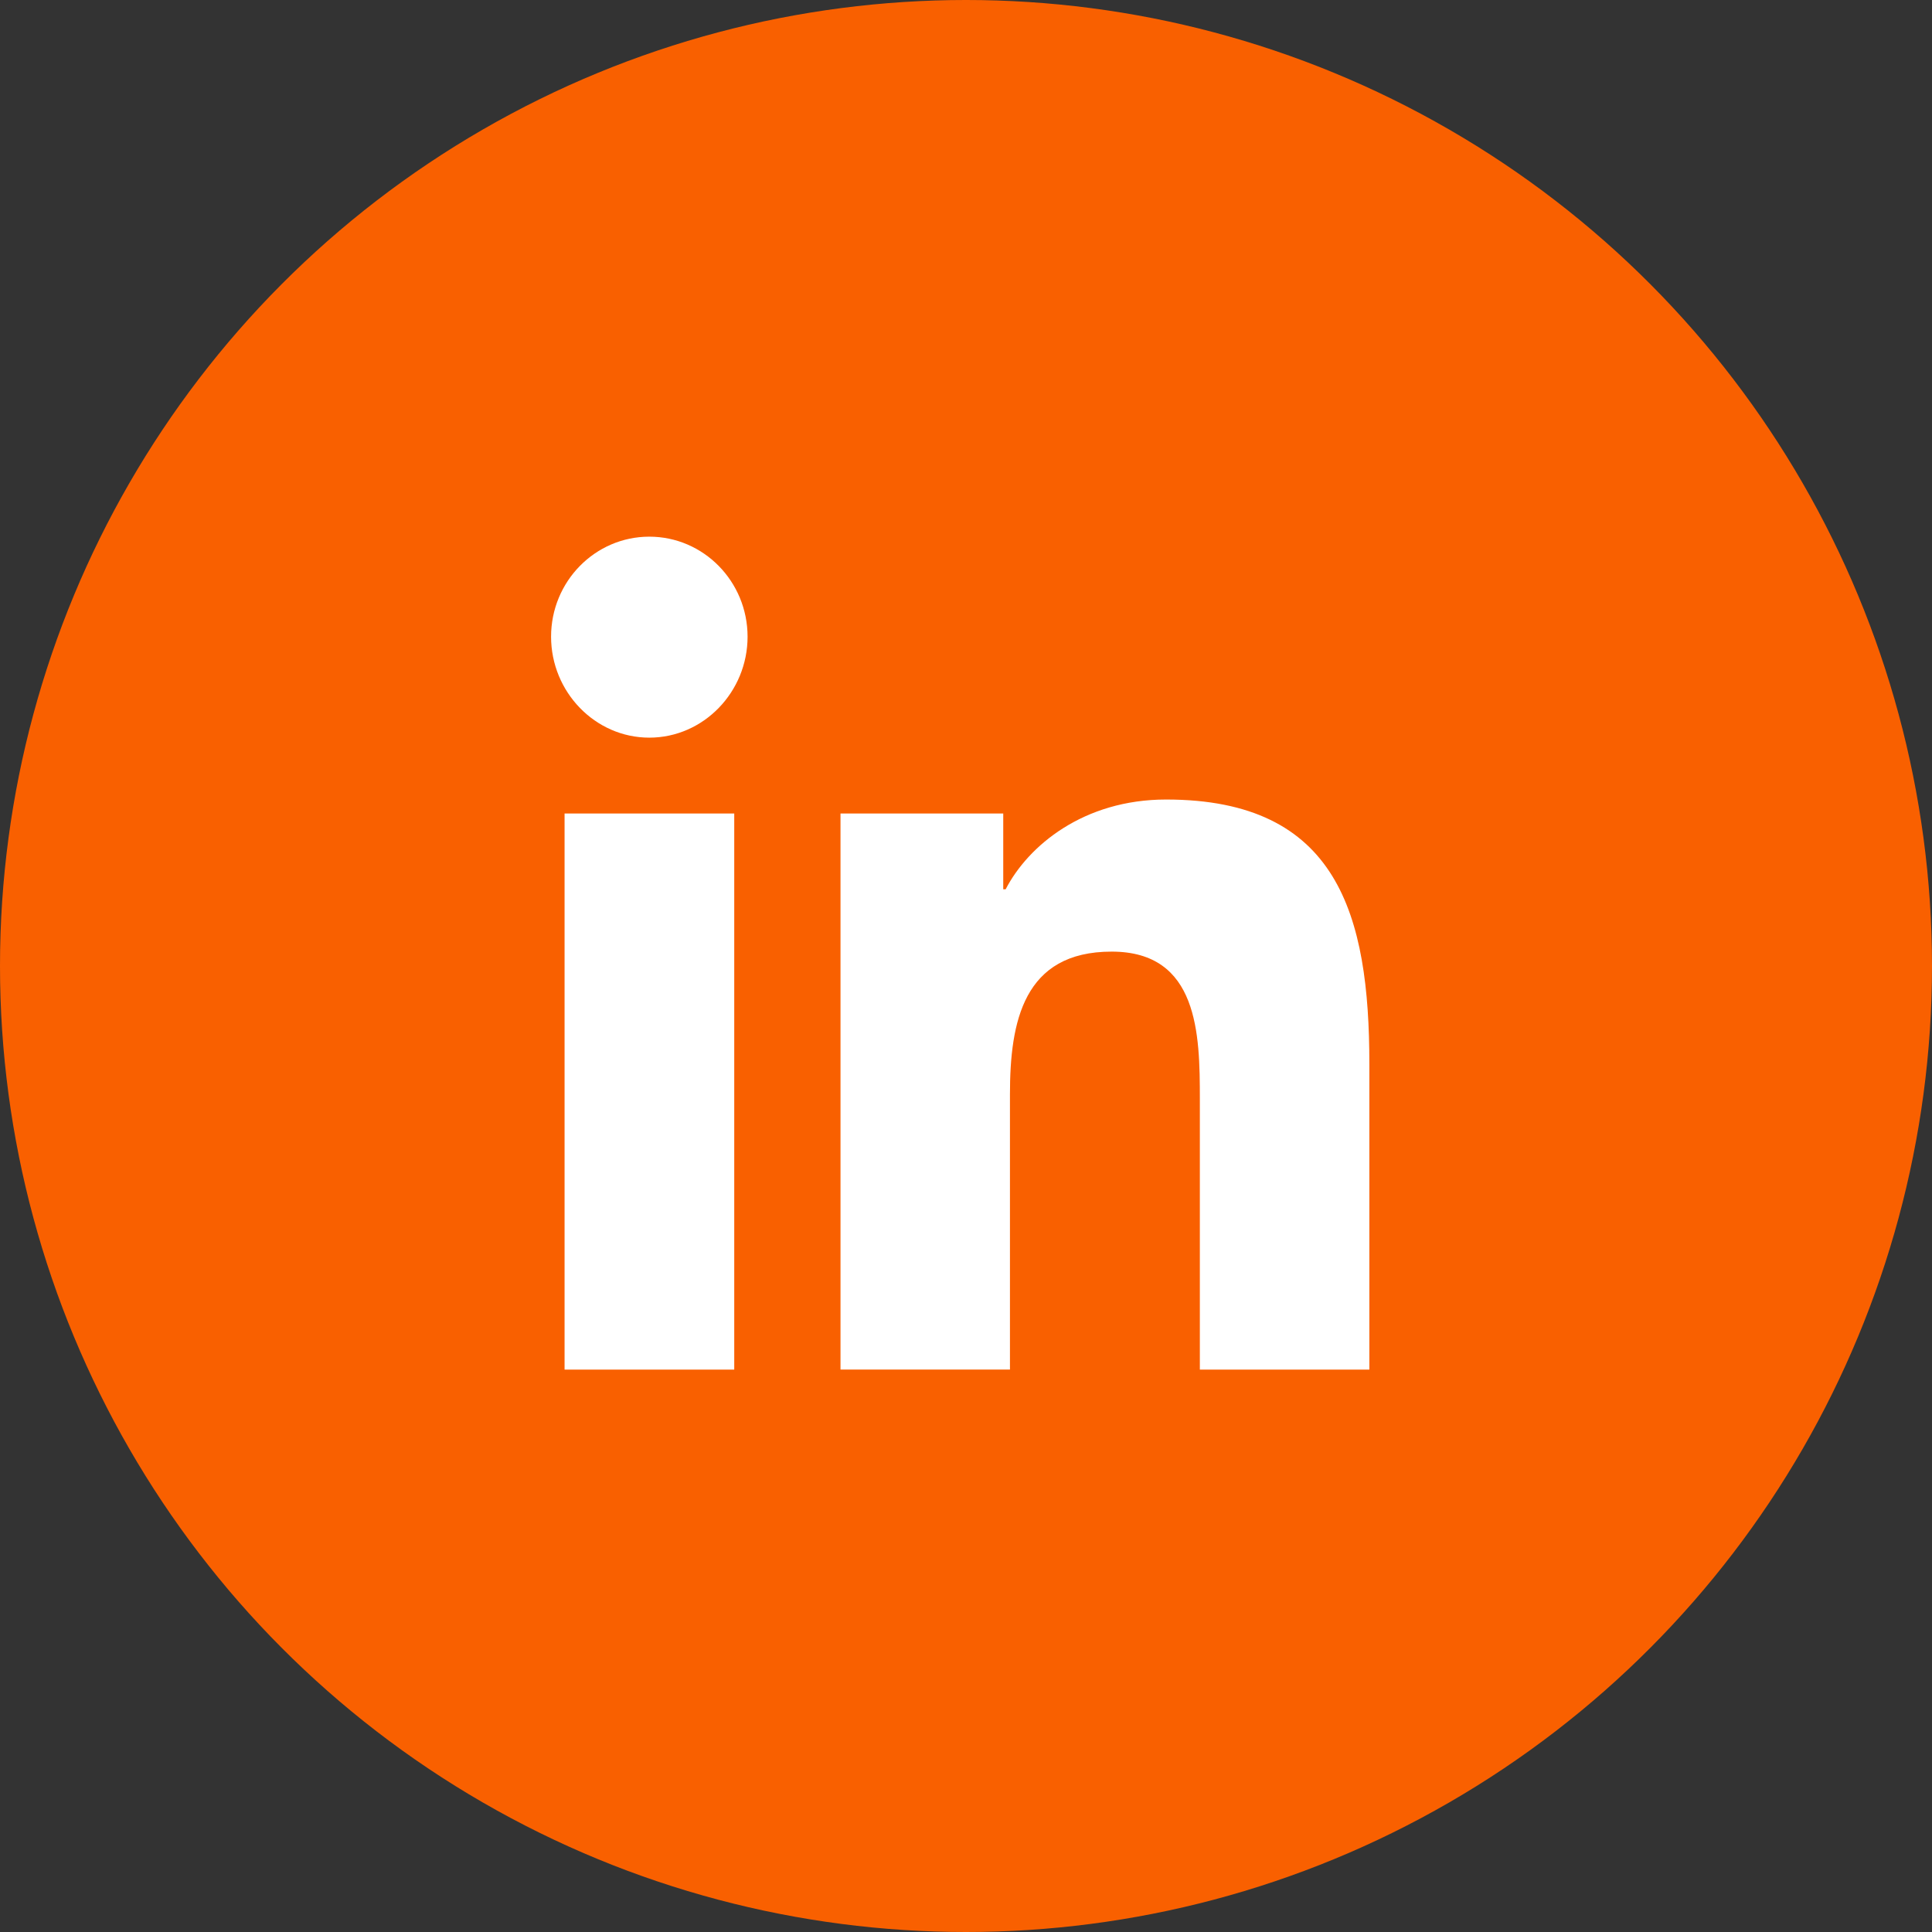
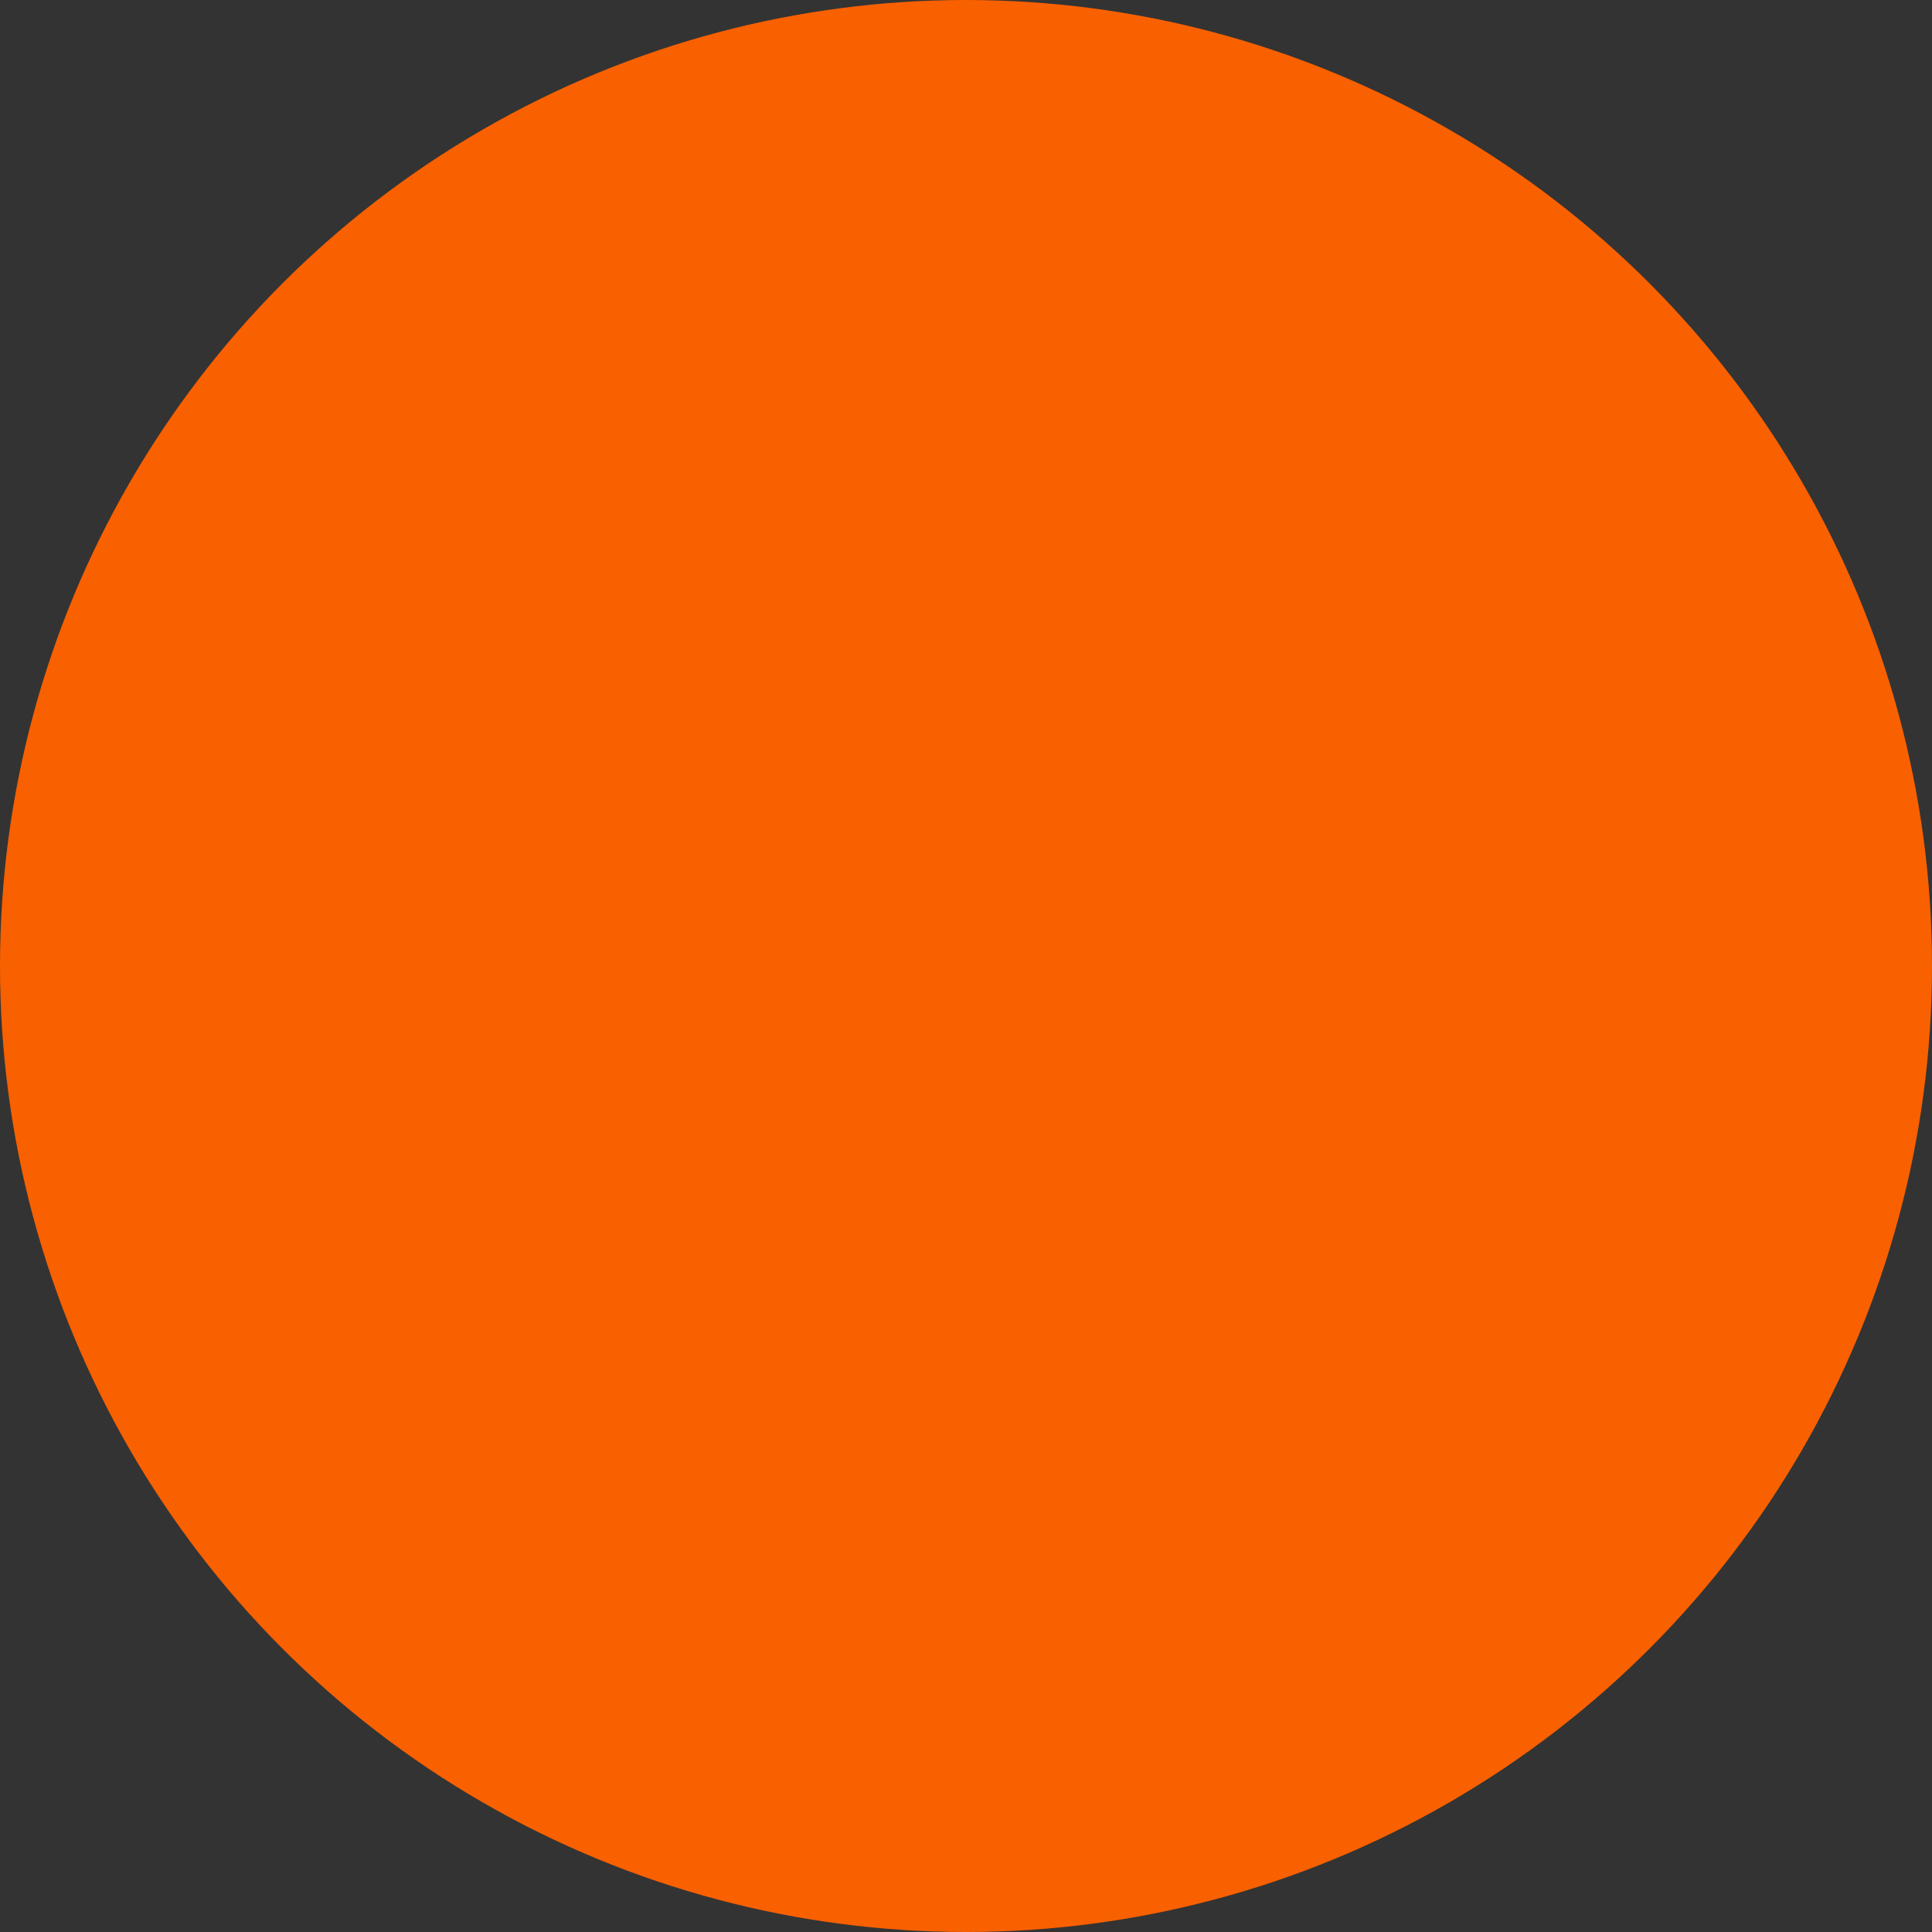
<svg xmlns="http://www.w3.org/2000/svg" width="72" height="72" viewBox="0 0 72 72" fill="none">
  <rect x="0" y="0" width="72" height="72" fill="#333333" stroke="none" />
  <circle cx="36" cy="36" r="36" fill="#F96000" />
  <g clip-path="url(#clip0_400_1329)">
-     <path fill-rule="evenodd" clip-rule="evenodd" d="M20.537 23.727C20.537 21.67 22.177 20 24.198 20C26.219 20 27.859 21.67 27.86 23.727C27.86 25.785 26.22 27.49 24.198 27.49C22.177 27.49 20.537 25.785 20.537 23.727ZM51.024 51.041L51.032 51.039V39.655C51.032 34.086 49.854 29.796 43.458 29.796C40.383 29.796 38.319 31.514 37.477 33.142H37.388V30.316H31.323V51.039H37.638V40.778C37.638 38.076 38.141 35.464 41.428 35.464C44.667 35.464 44.715 38.547 44.715 40.951V51.041H51.024ZM21.04 30.317H27.363V51.041H21.04V30.317Z" fill="white" />
-   </g>
+     </g>
  <defs>
    <clipPath id="clip0_400_1329">
-       <rect width="32" height="32" fill="white" transform="translate(20 20)" />
-     </clipPath>
+       </clipPath>
  </defs>
</svg>